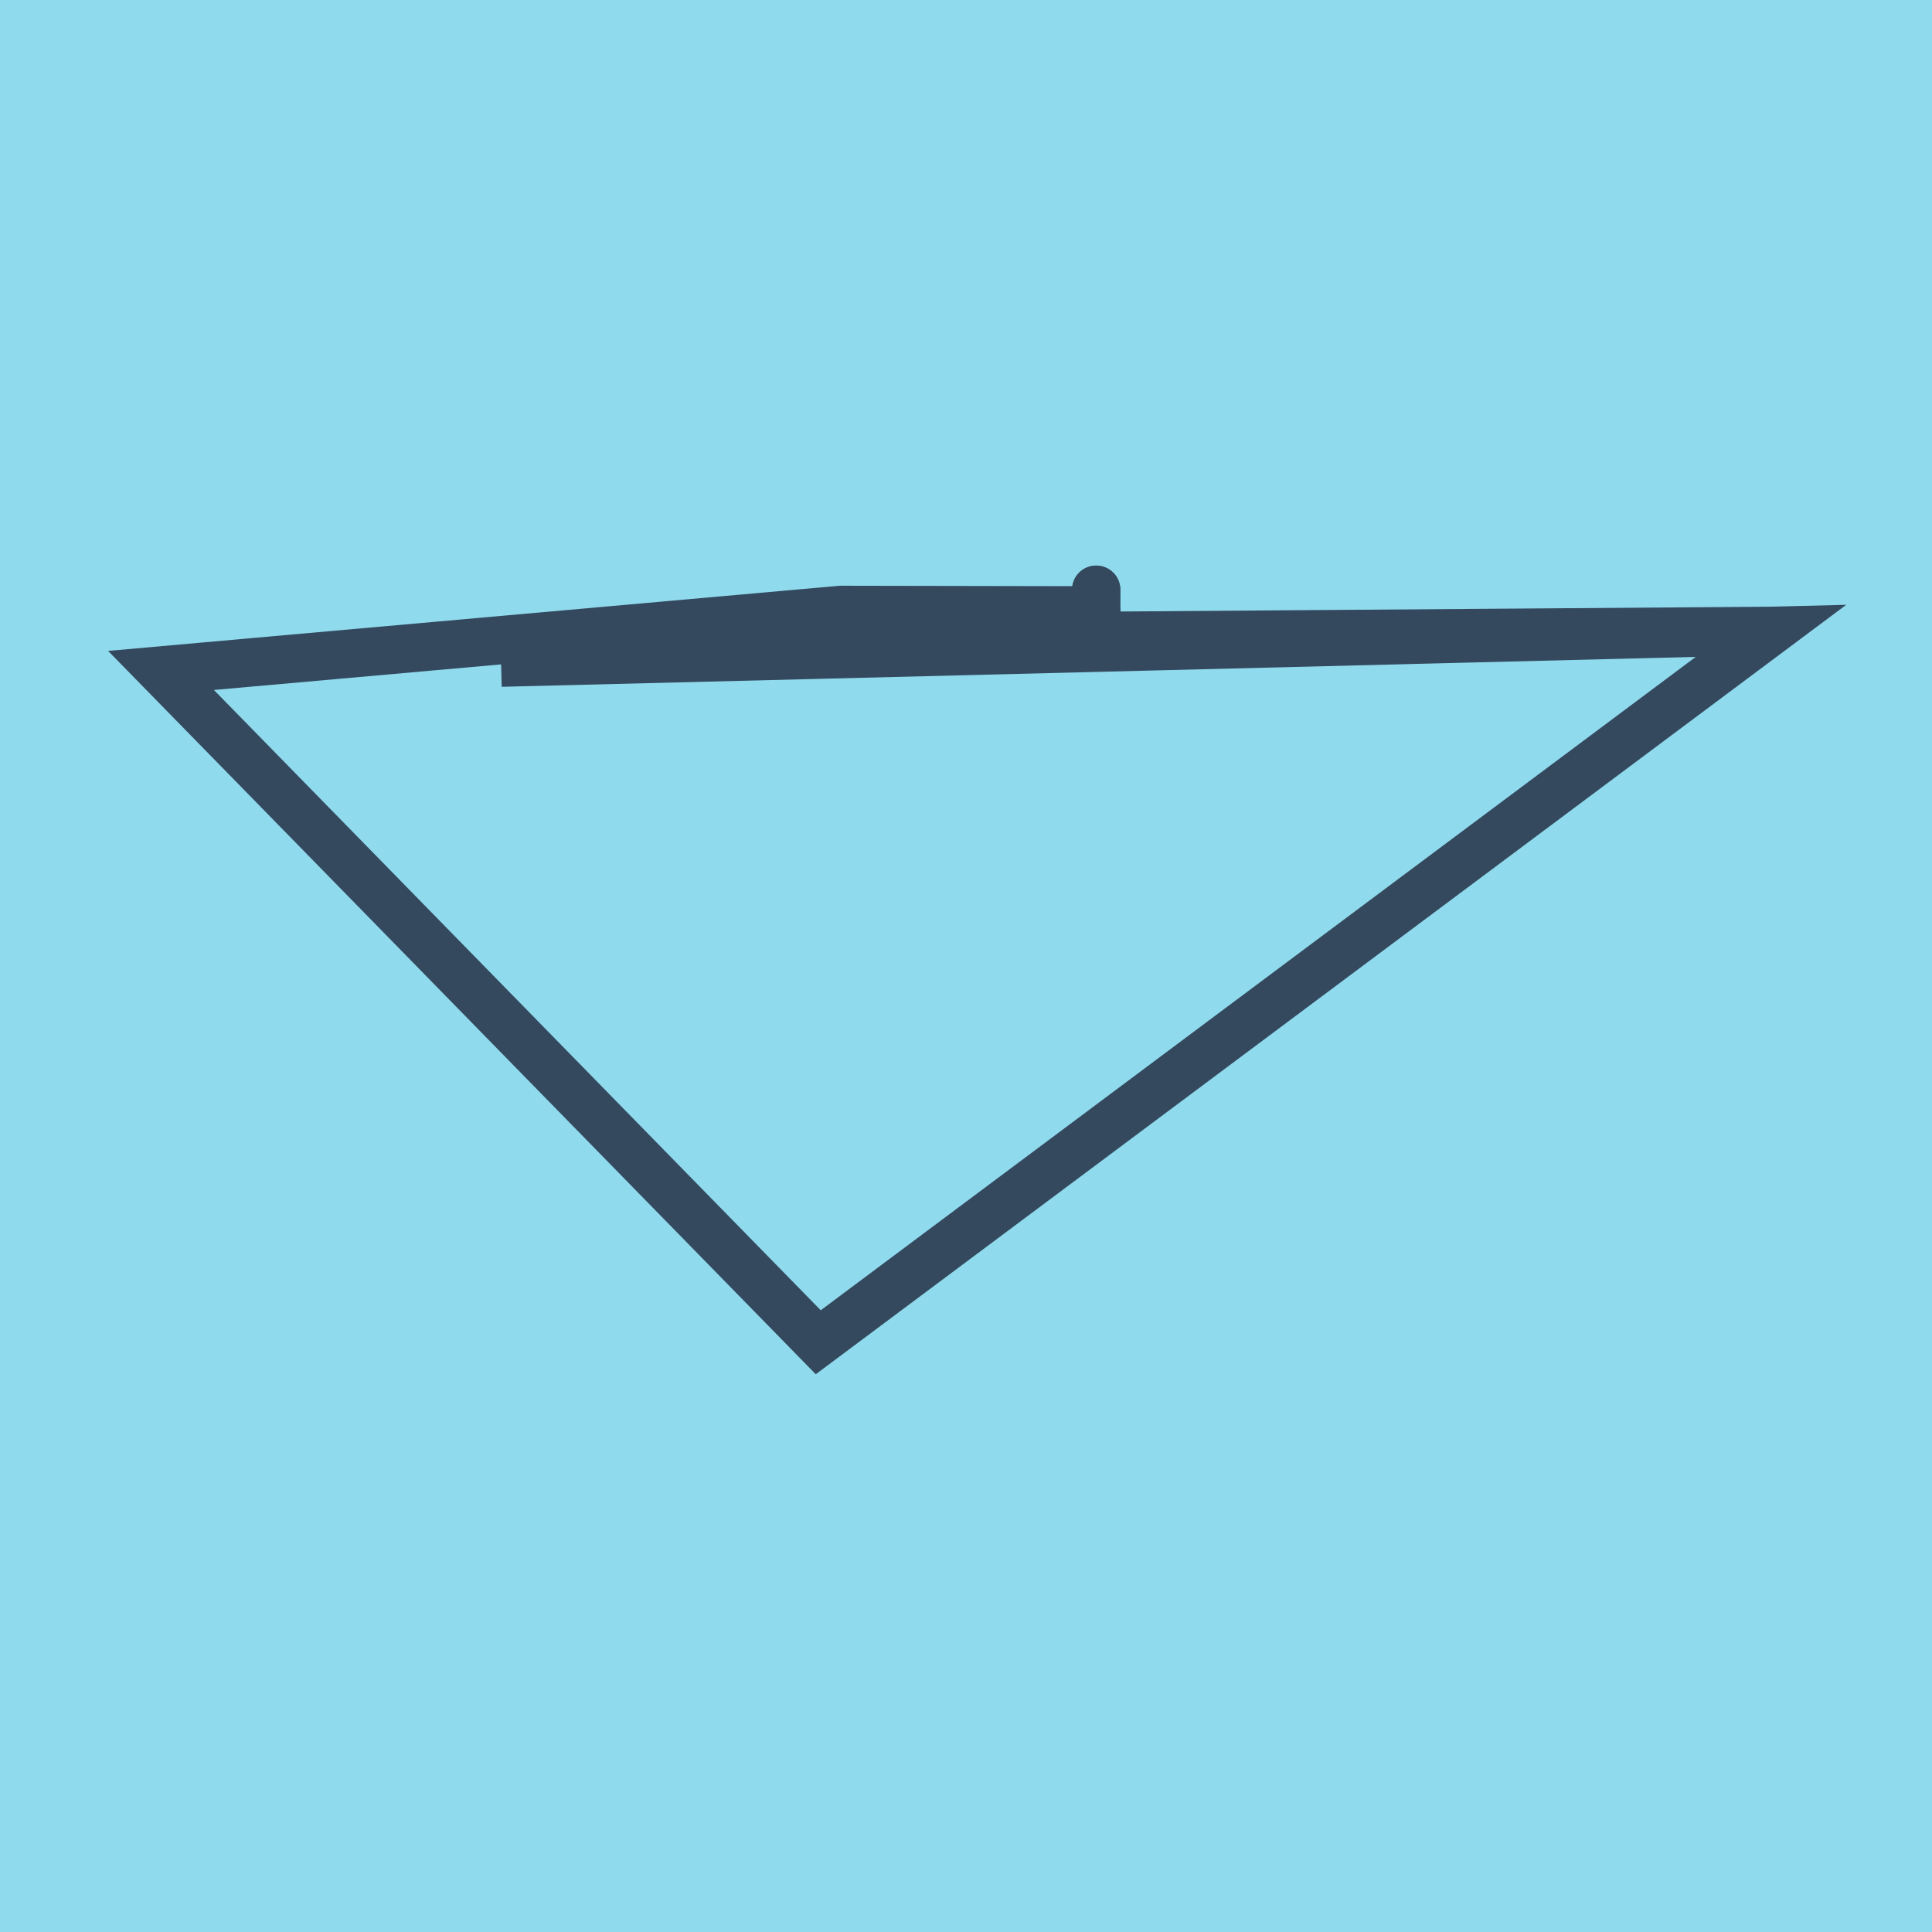
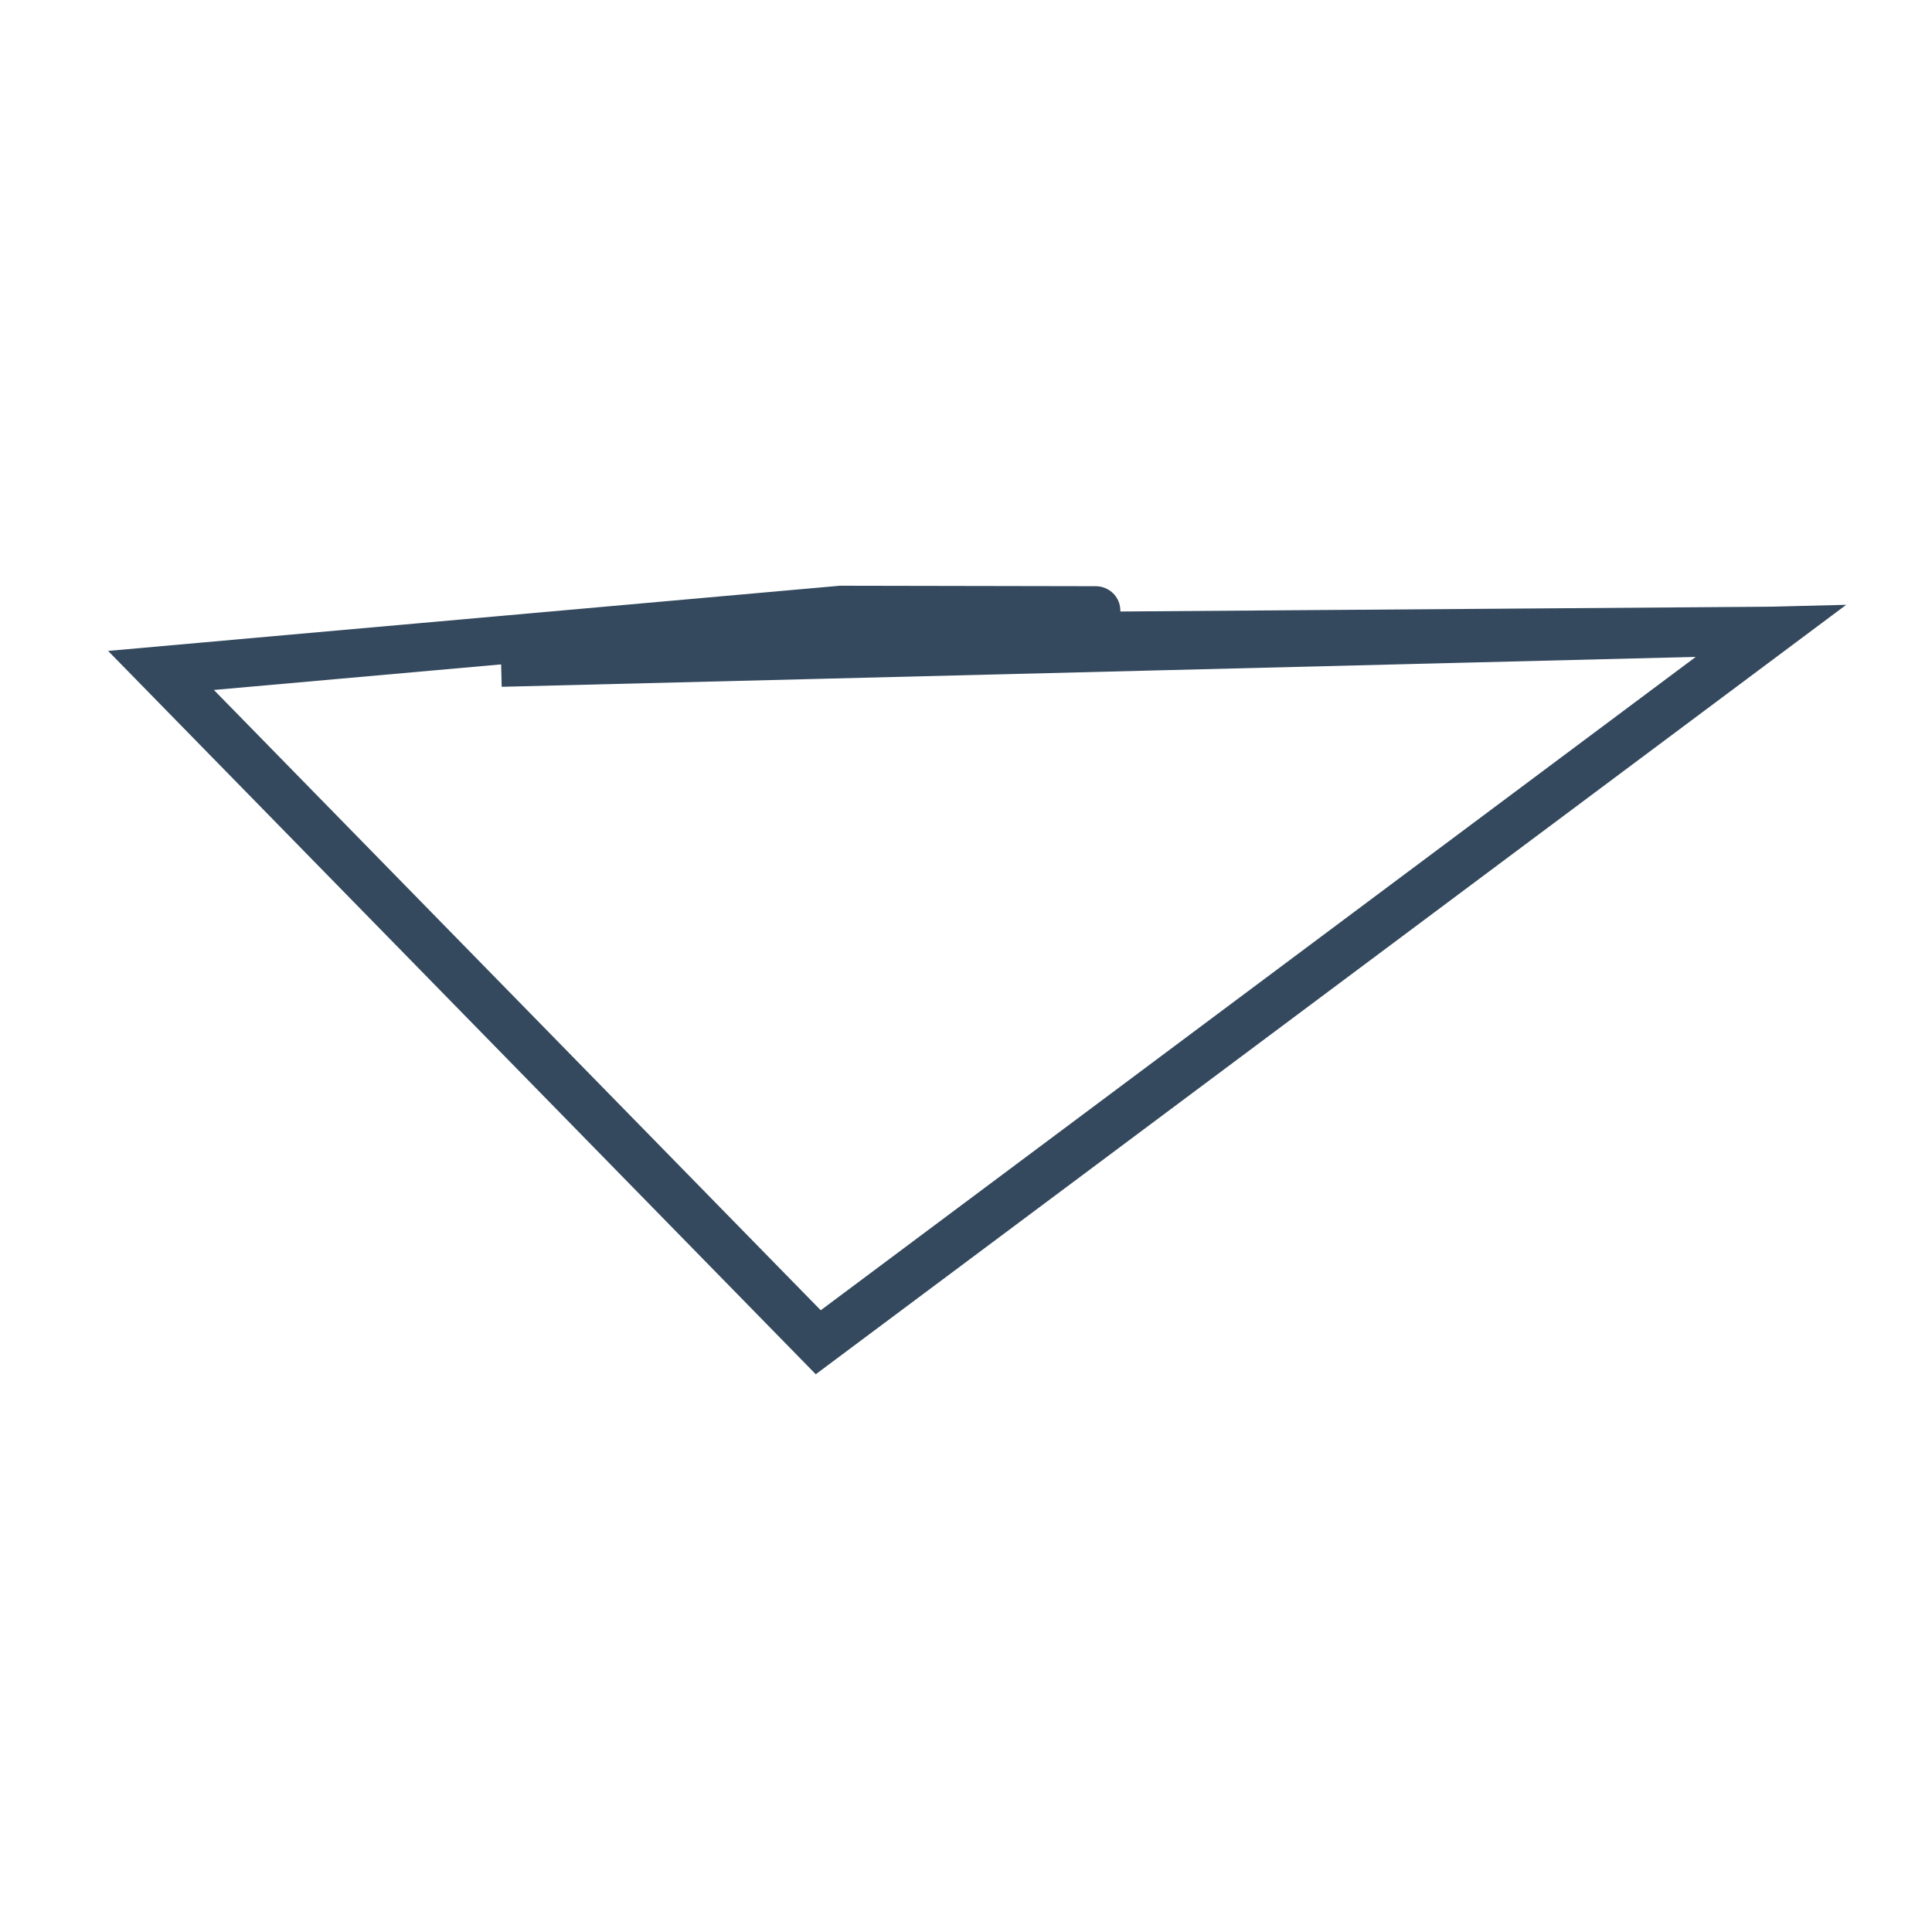
<svg xmlns="http://www.w3.org/2000/svg" viewBox="-10 -10 120 120" preserveAspectRatio="xMidYMid meet">
-   <path style="fill:#90daee" d="M-10-10h120v120H-10z" />
-   <polyline stroke-linecap="round" points="58.086,26.63 58.046,29.19 " style="fill:none;stroke:#34495e;stroke-width: 3px" />
-   <polyline stroke-linecap="round" points="58.086,29.213 58.086,26.63 " style="fill:none;stroke:#34495e;stroke-width: 3px" />
  <polyline stroke-linecap="round" points="58.066,27.91 42.231,27.881 0,31.642 40.823,73.37 100,29.183 21.123,31.159 100,29.183 22.146,30.676 100,29.183 26.655,29.725 58.086,27.921 " style="fill:none;stroke:#34495e;stroke-width: 3px" />
</svg>